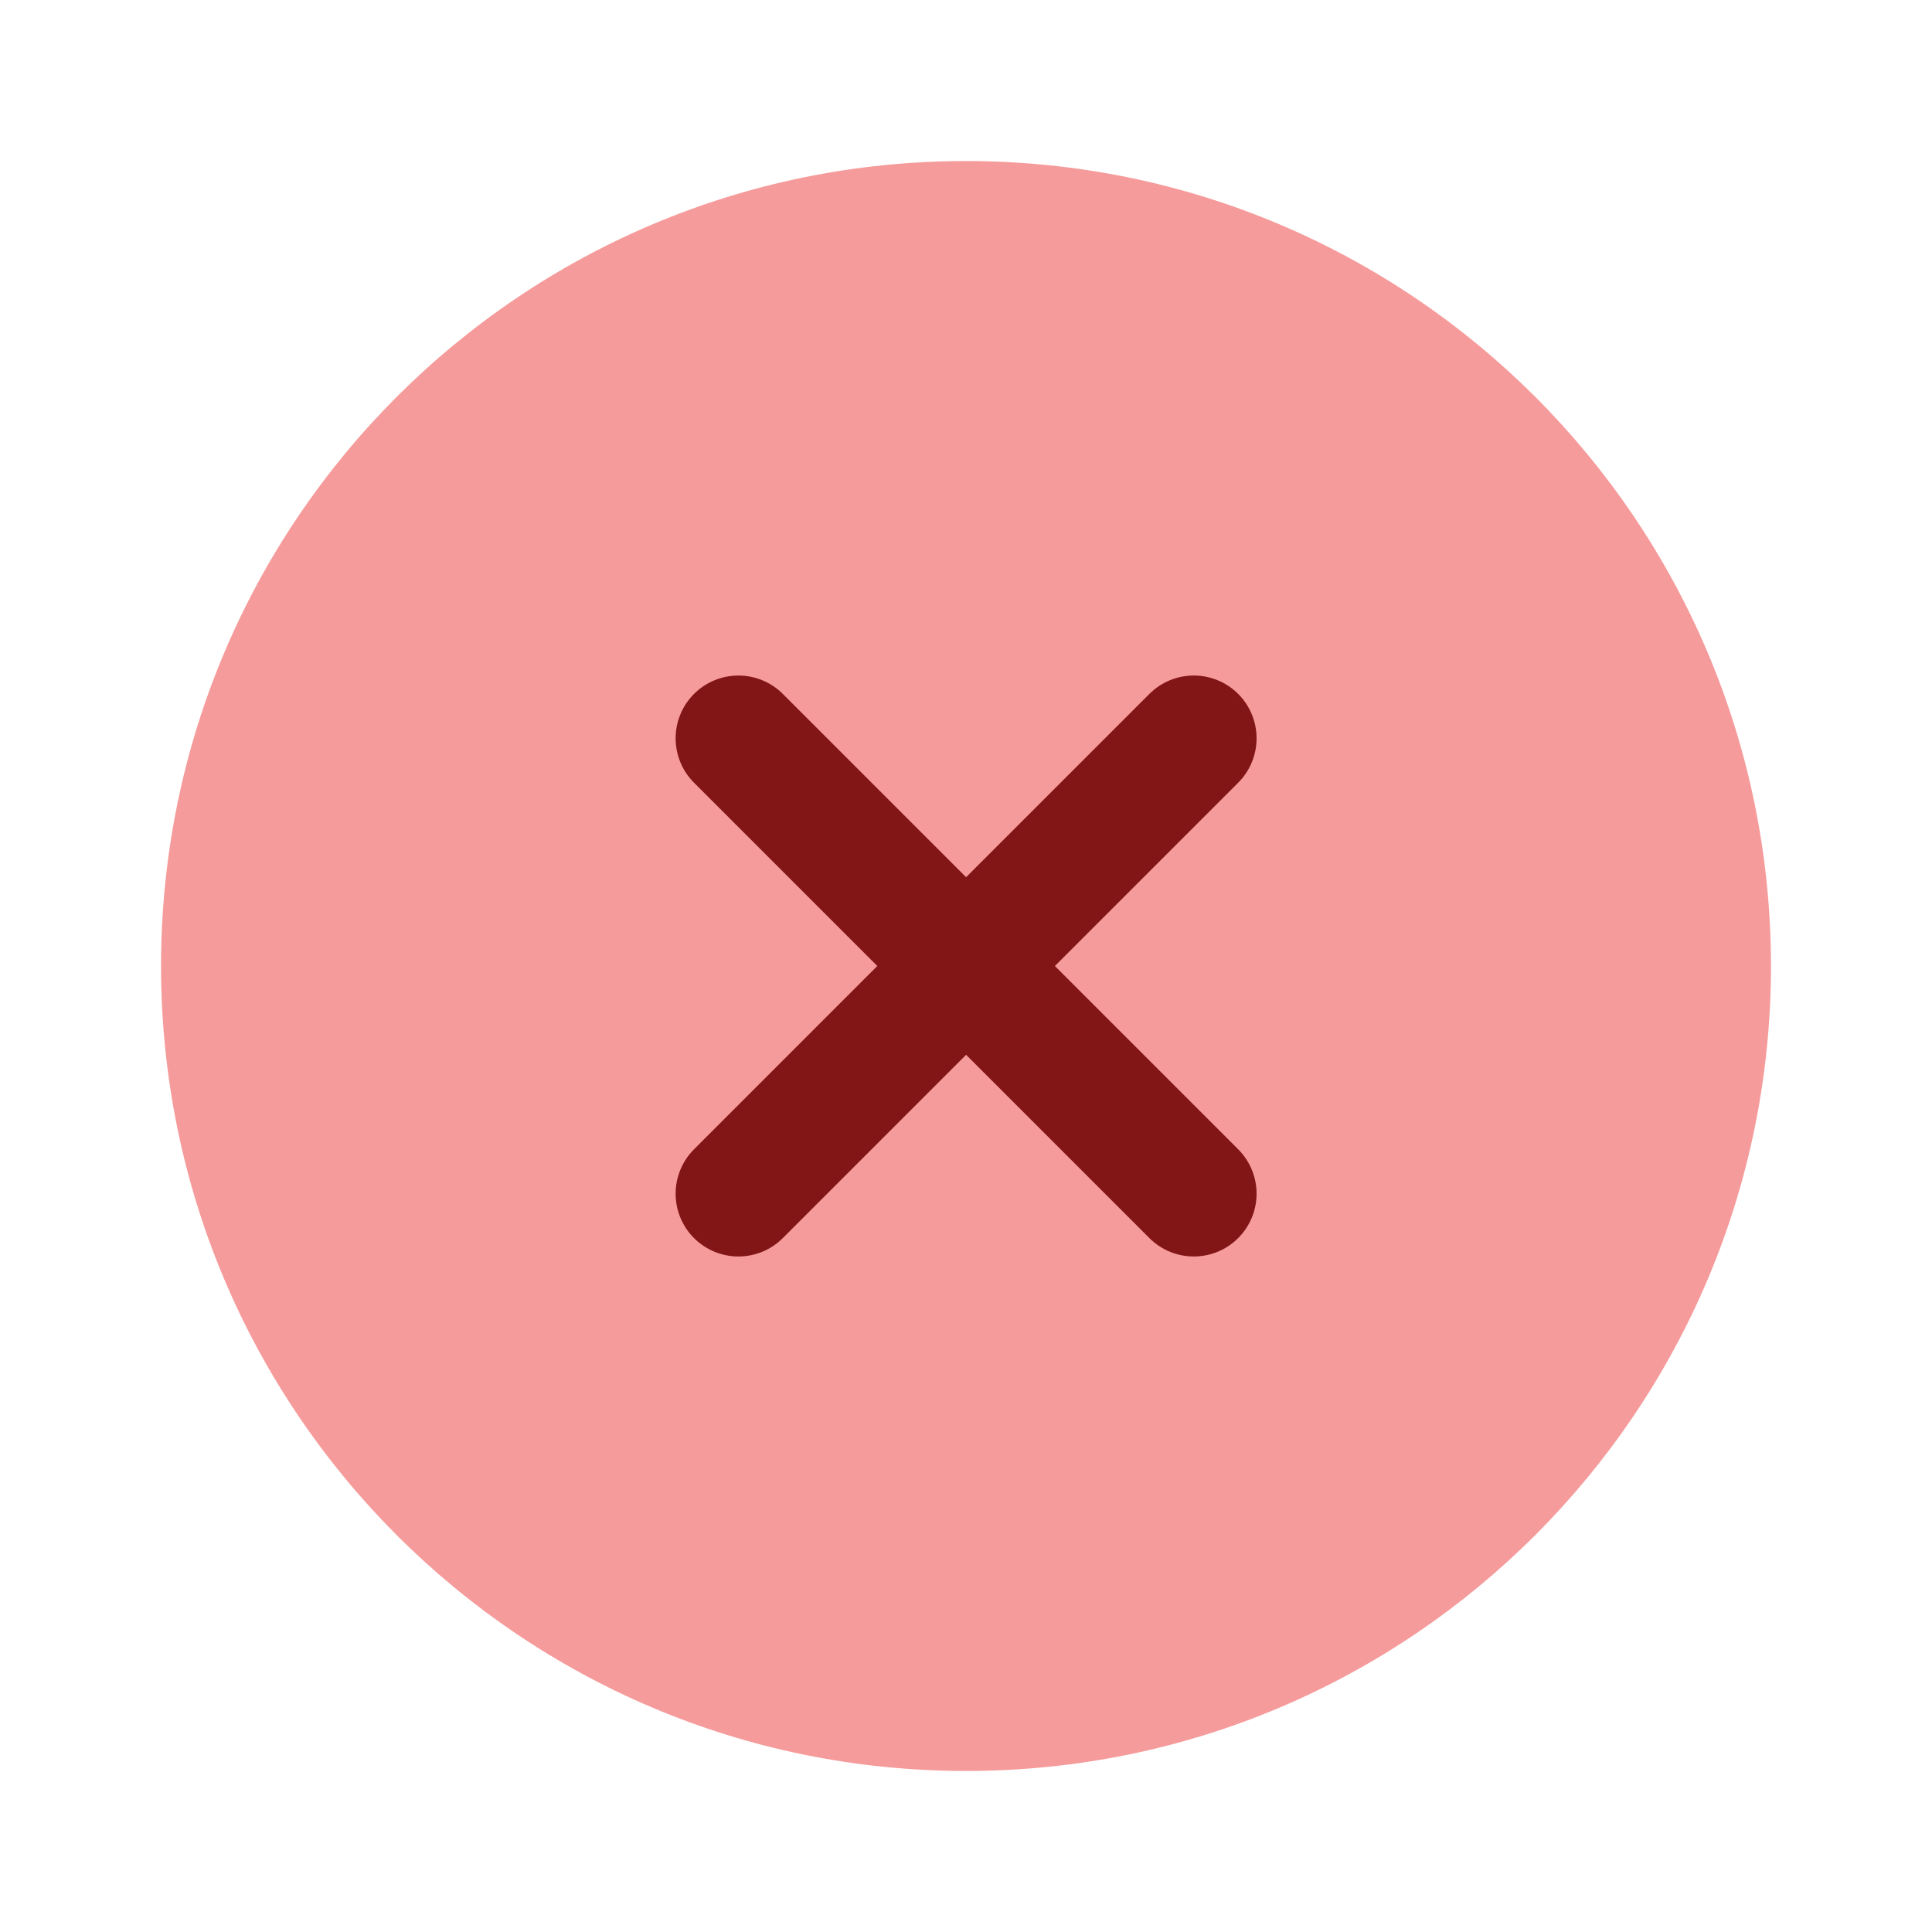
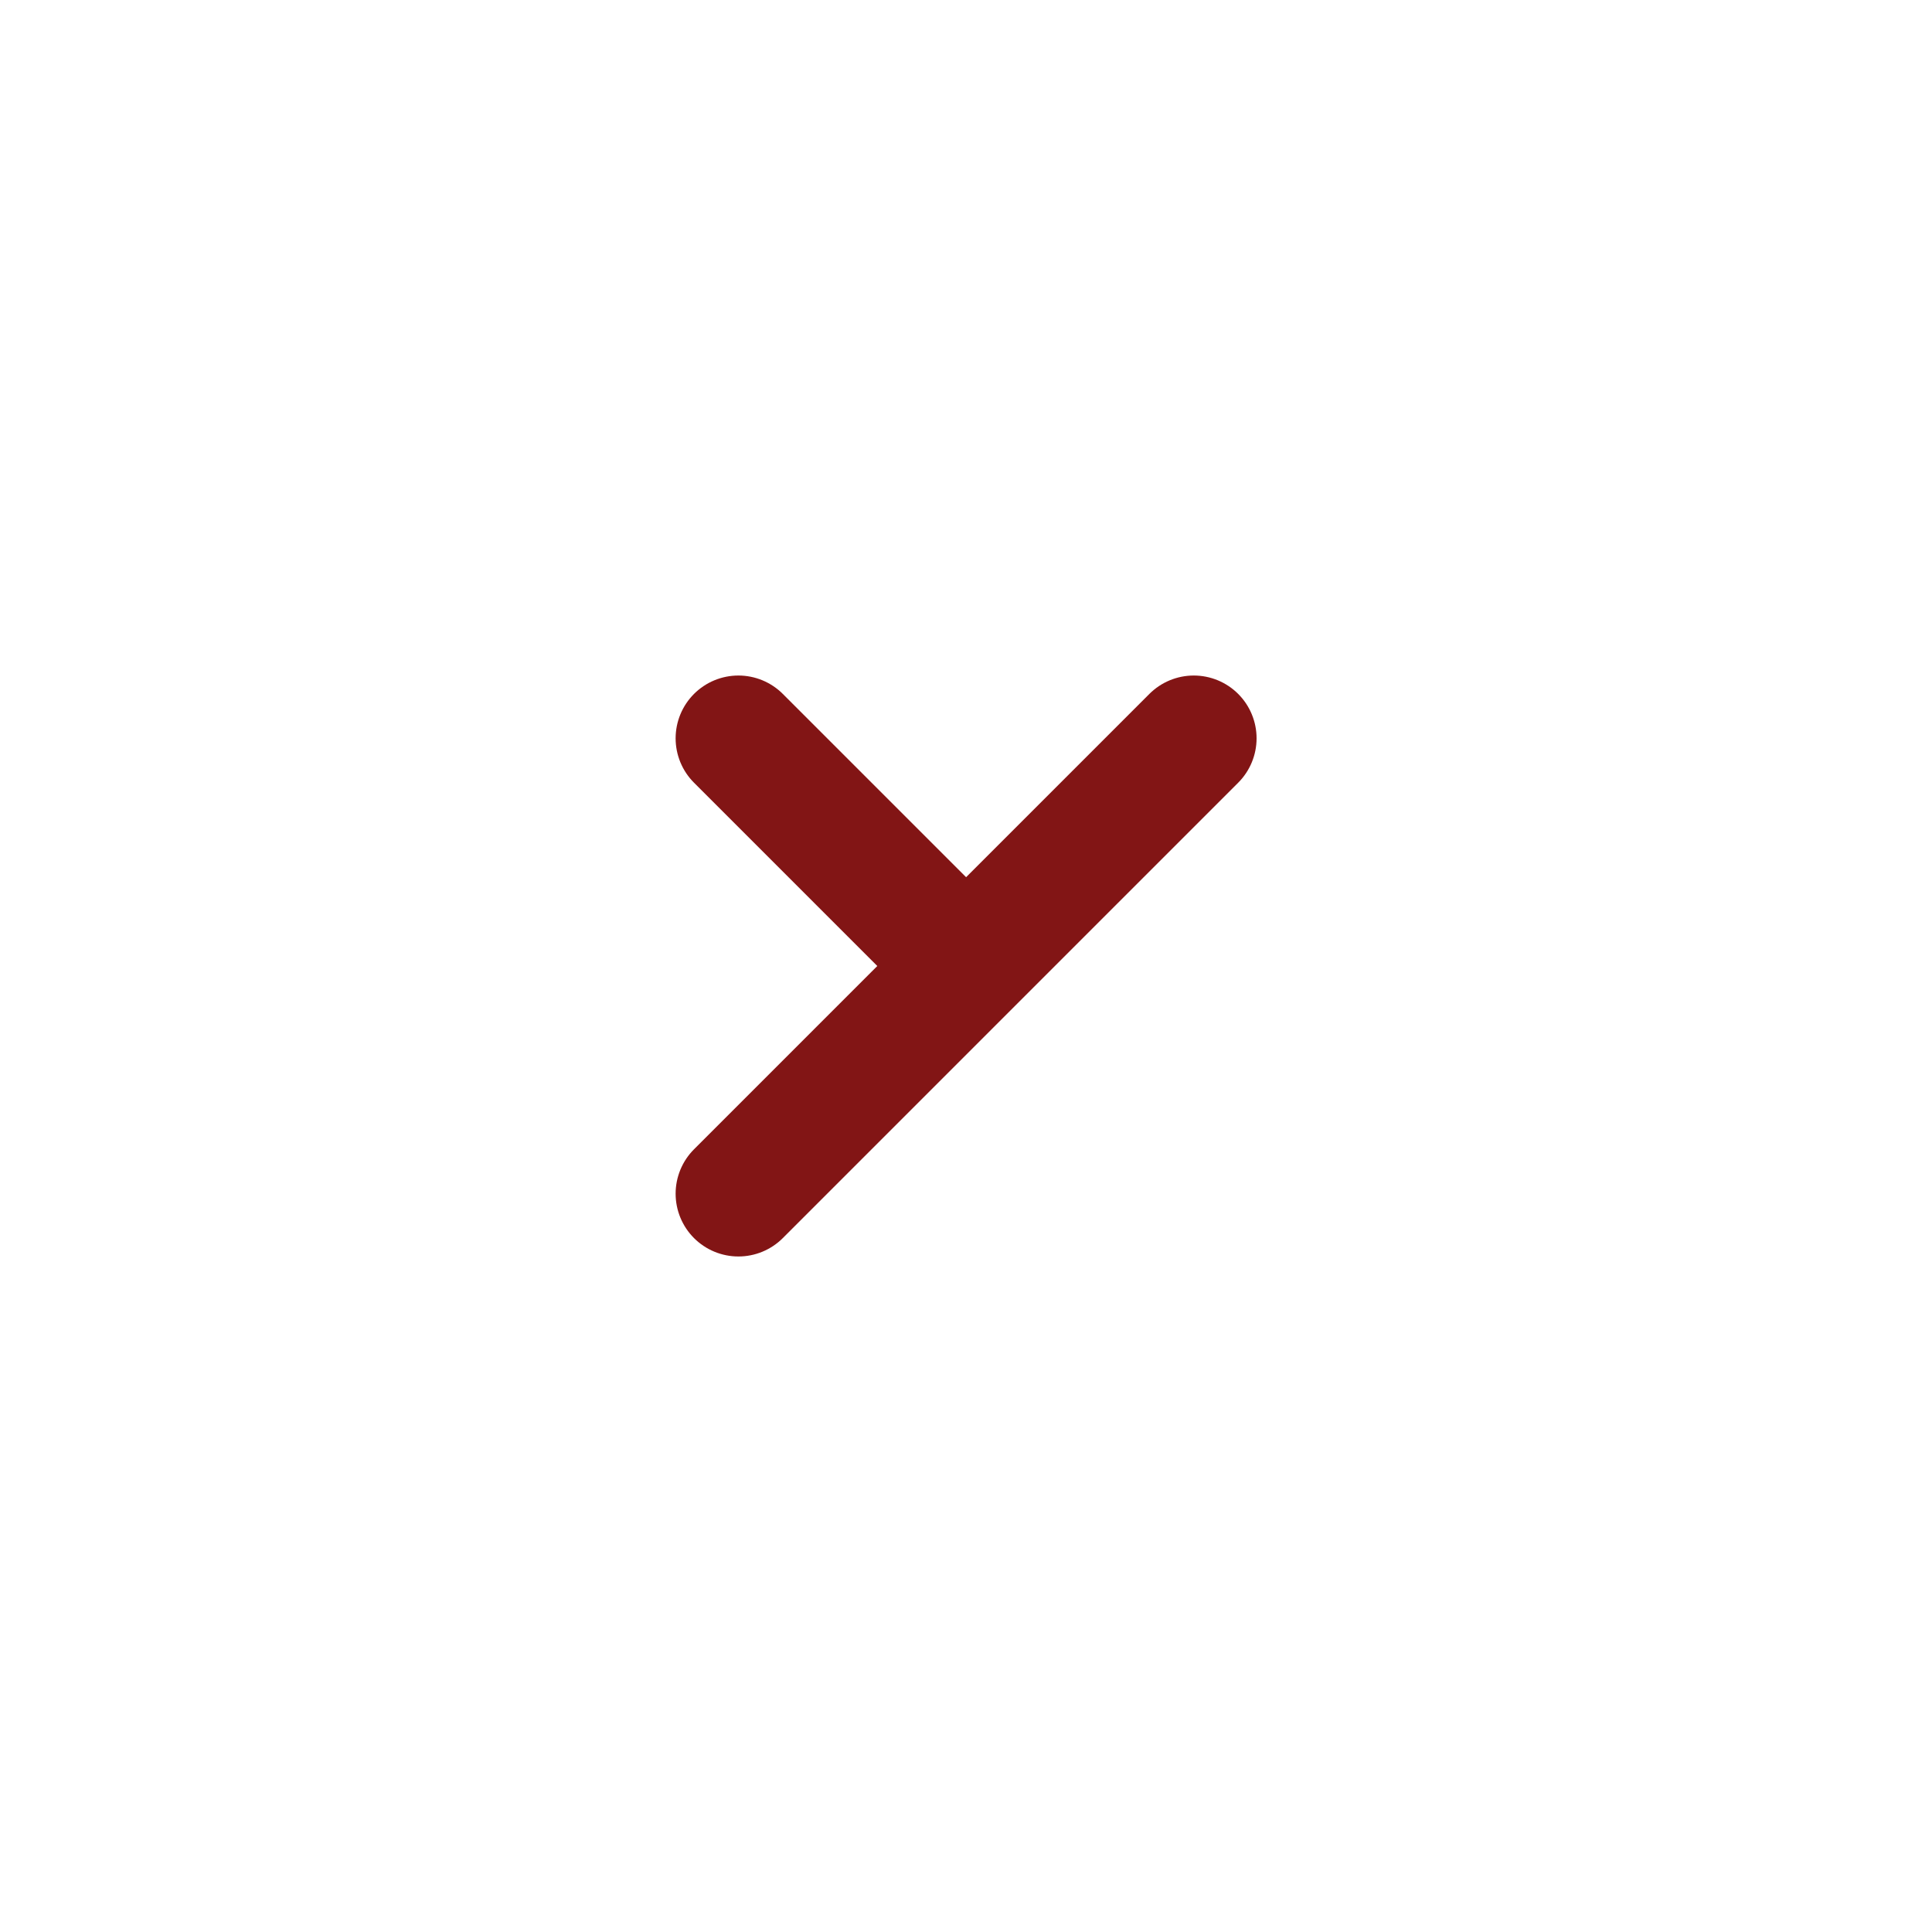
<svg xmlns="http://www.w3.org/2000/svg" width="20" height="20" viewBox="0 0 20 20" fill="none">
-   <path d="M10 18.333C14.602 18.333 18.333 14.602 18.333 10C18.333 5.397 14.602 1.667 10 1.667C5.397 1.667 1.667 5.397 1.667 10C1.667 14.602 5.397 18.333 10 18.333Z" fill="#F69B9B" />
-   <path d="M7.644 12.357L10.001 10M10.001 10L12.358 7.643M10.001 10L7.644 7.643M10.001 10L12.358 12.357" stroke="#821515" stroke-width="1.3" stroke-linecap="round" stroke-linejoin="round" />
+   <path d="M7.644 12.357L10.001 10M10.001 10L12.358 7.643M10.001 10L7.644 7.643M10.001 10" stroke="#821515" stroke-width="1.3" stroke-linecap="round" stroke-linejoin="round" />
</svg>